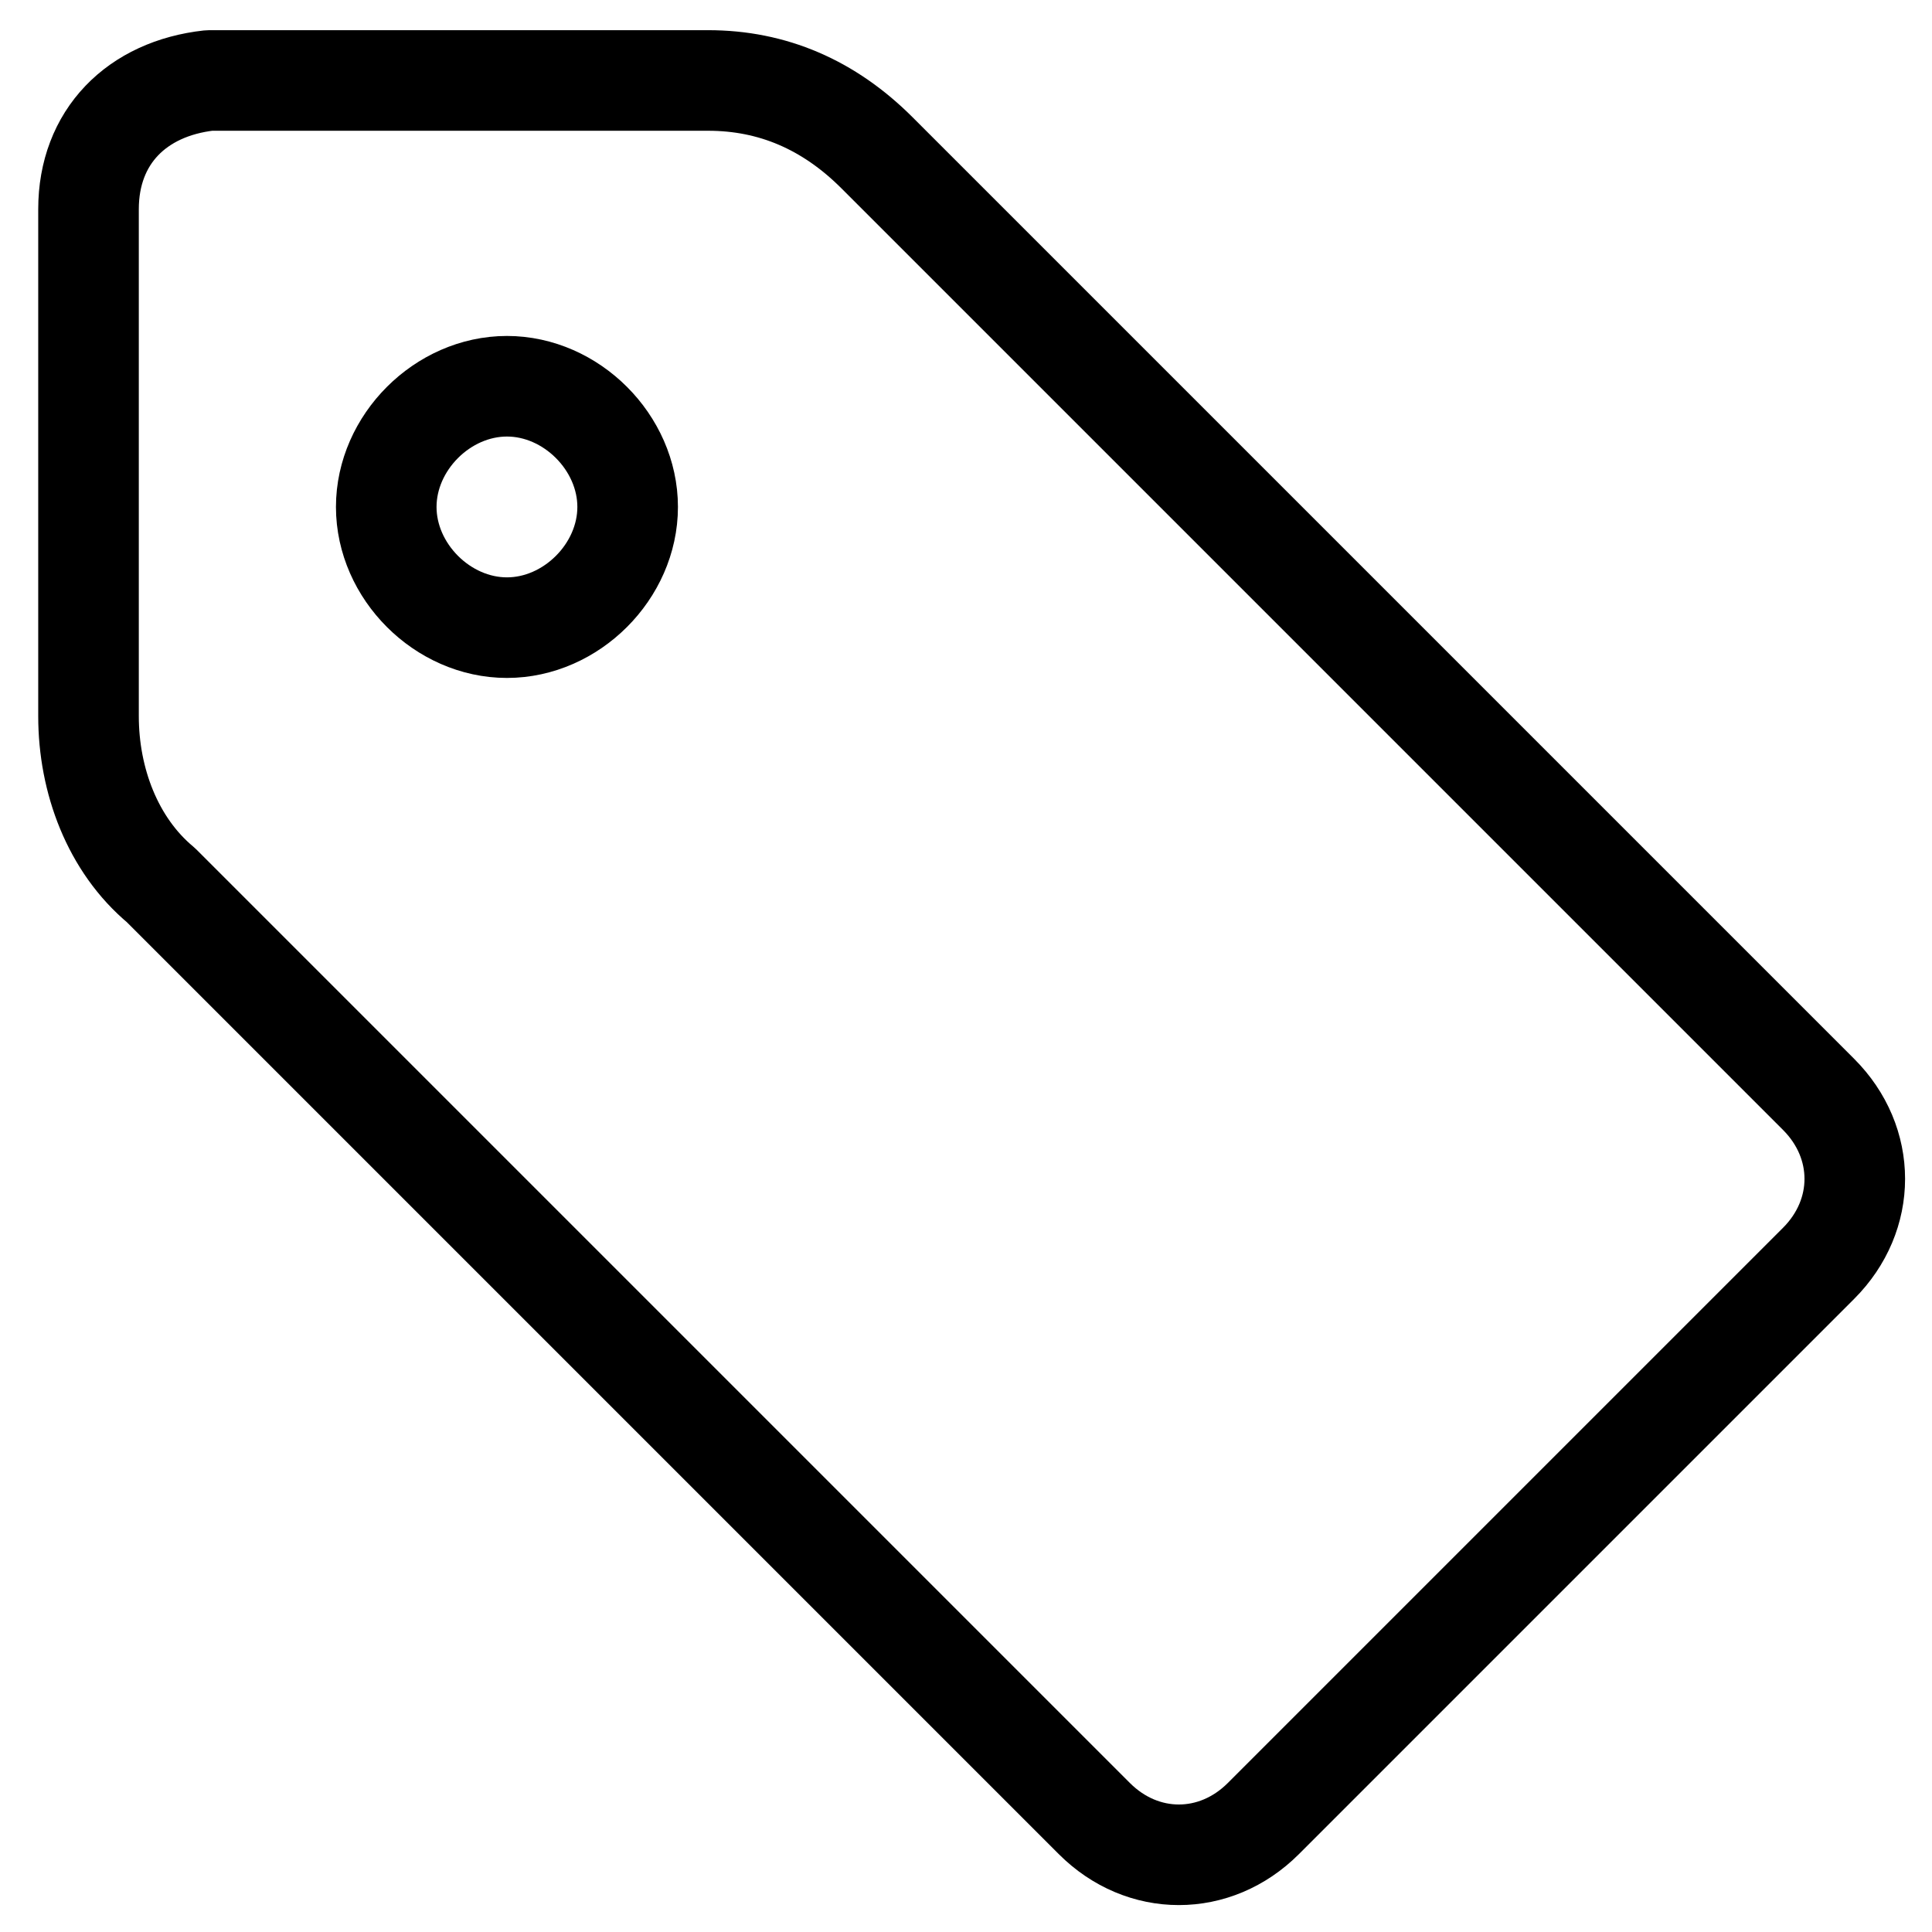
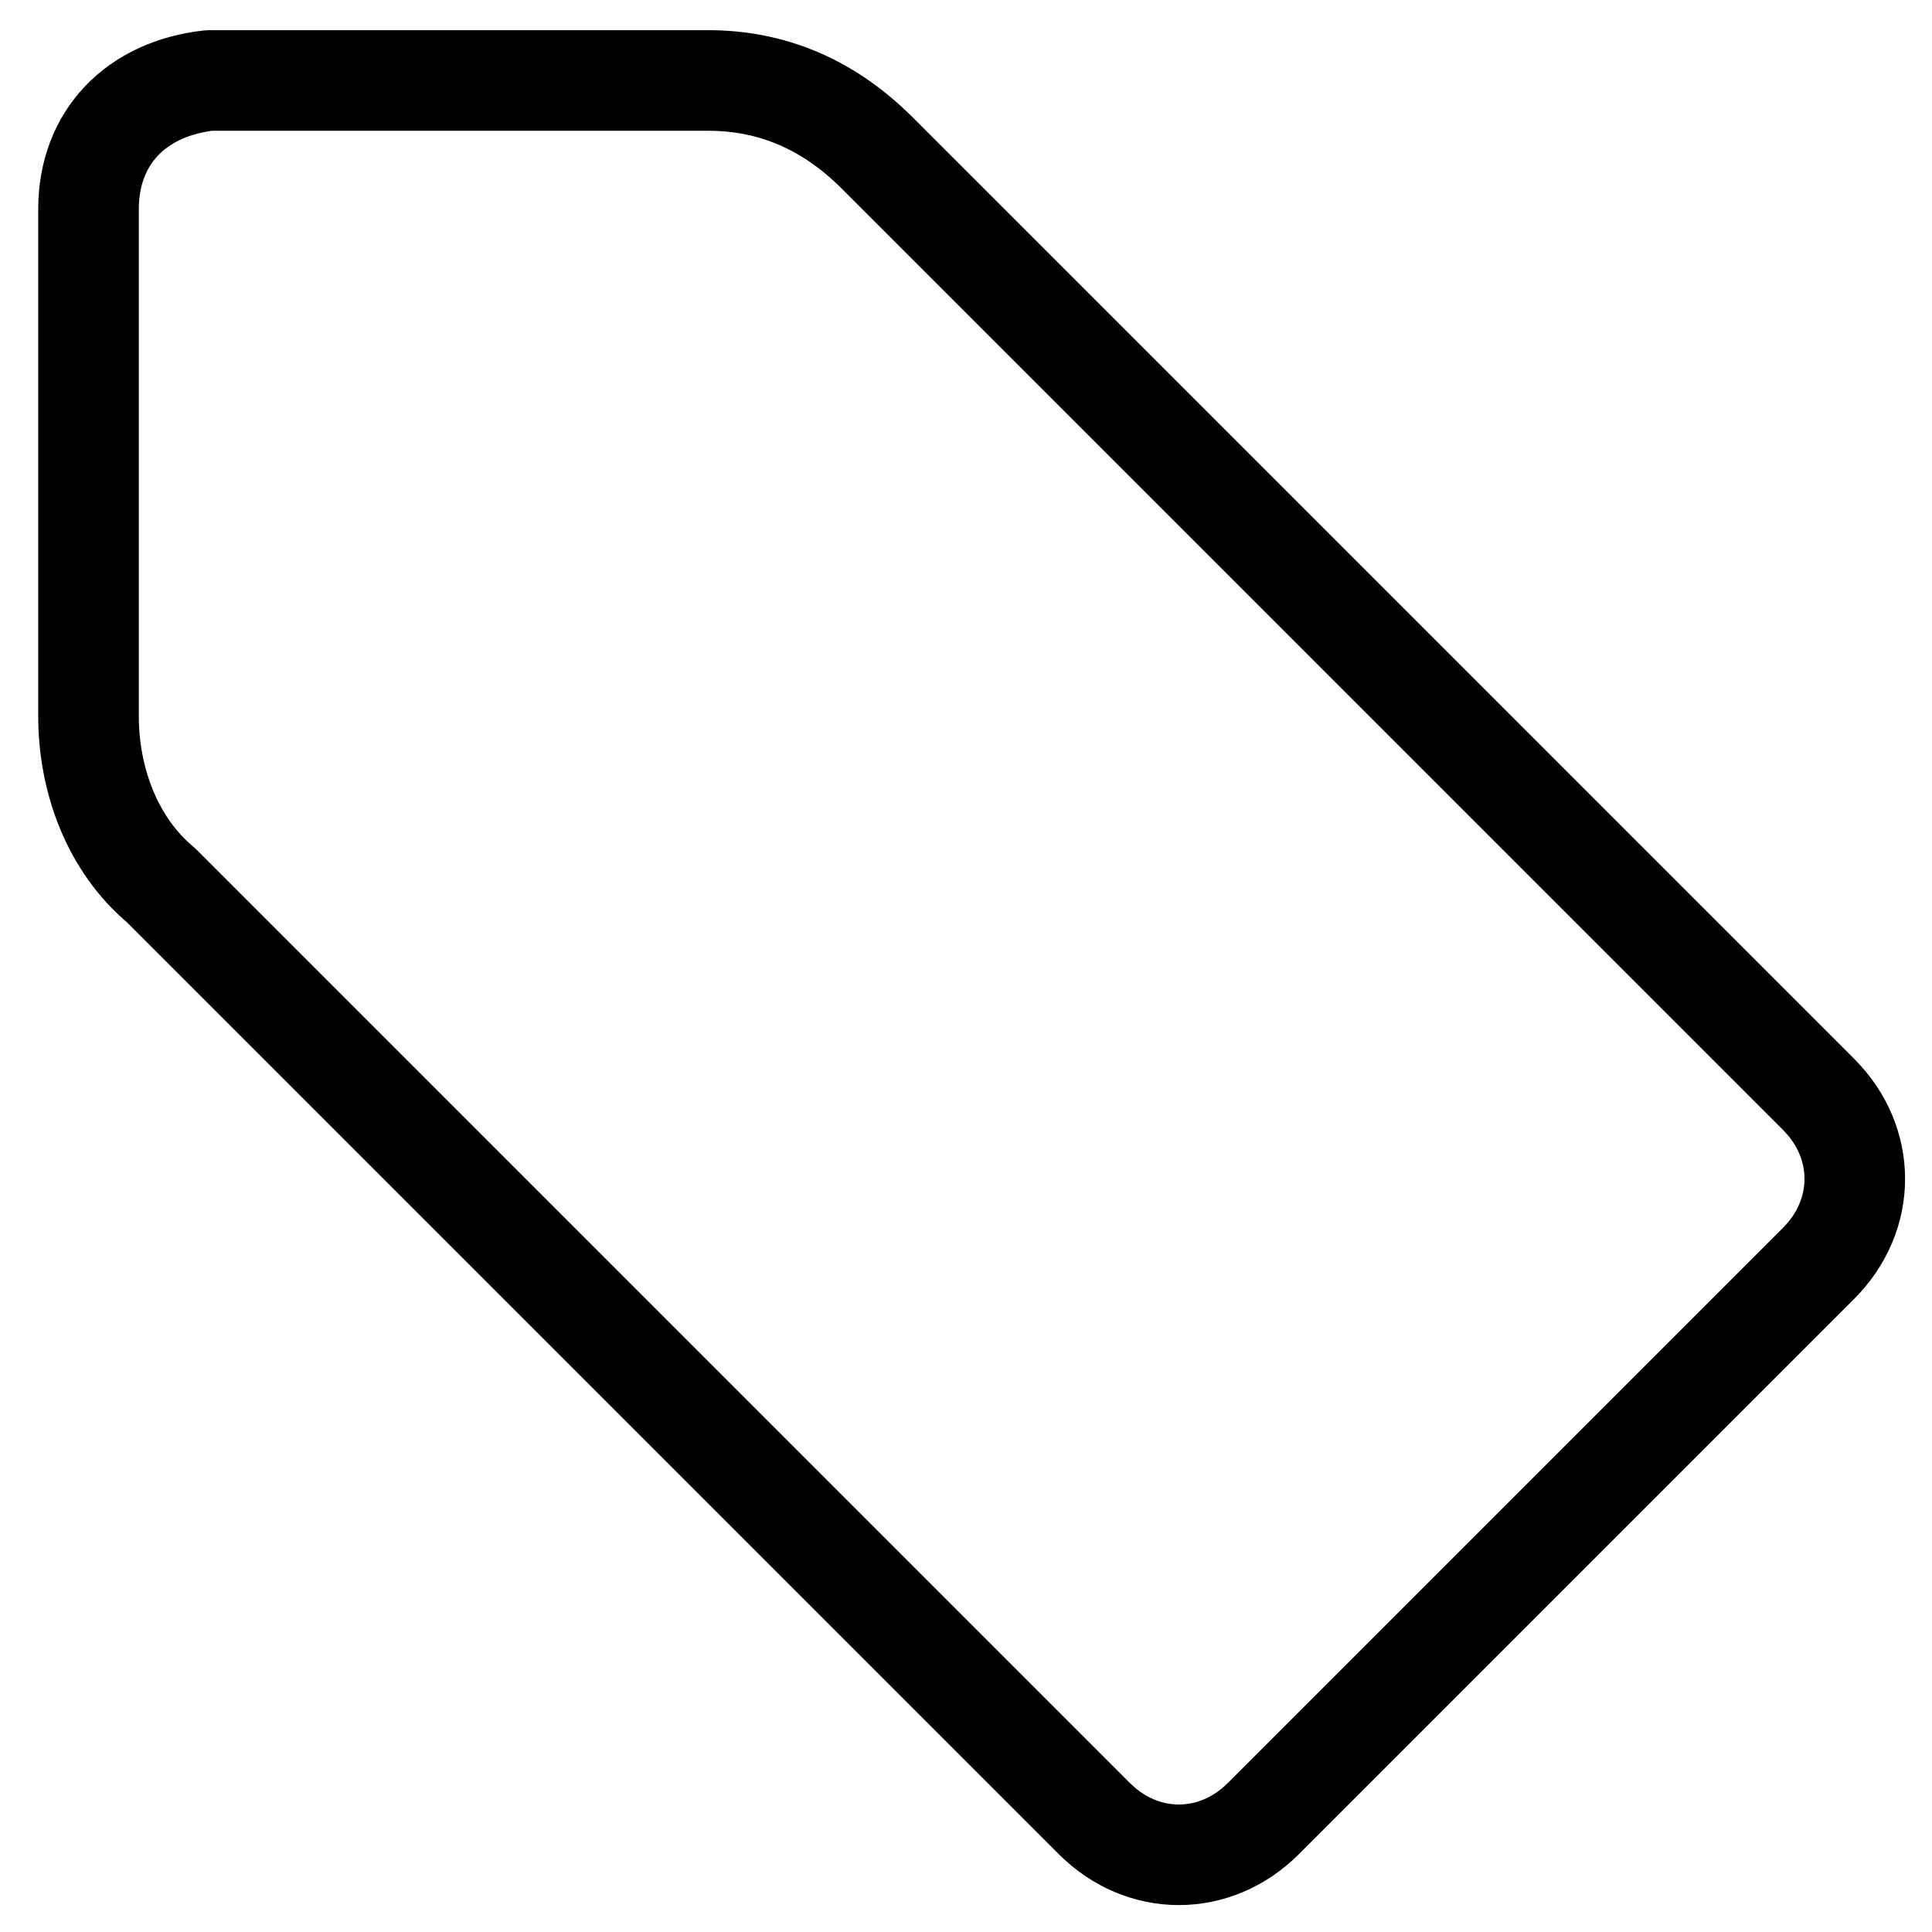
<svg xmlns="http://www.w3.org/2000/svg" version="1.1" id="Capa_1" x="0px" y="0px" viewBox="0 0 20 20" style="enable-background:new 0 0 20 20;" xml:space="preserve">
  <style type="text/css">
	.st0{fill:none;stroke:#000000;stroke-width:1.25;stroke-linecap:round;stroke-linejoin:round;stroke-miterlimit:3.333;}
</style>
  <g transform="matrix(0.833,0,0,0.833,0,0)">
    <path class="st0" d="M1.1,2.6v6.3c0,0.8,0.3,1.6,0.9,2.1l11.6,11.6c0.6,0.6,1.5,0.6,2.1,0l6.9-6.9c0.6-0.6,0.6-1.5,0-2.1L10.9,1.9   c-0.6-0.6-1.3-0.9-2.1-0.9H2.6C1.7,1.1,1.1,1.7,1.1,2.6L1.1,2.6z" />
-     <path class="st0" d="M4.8,6.3c0,0.8,0.7,1.5,1.5,1.5s1.5-0.7,1.5-1.5S7.1,4.8,6.3,4.8S4.8,5.5,4.8,6.3z" />
  </g>
</svg>